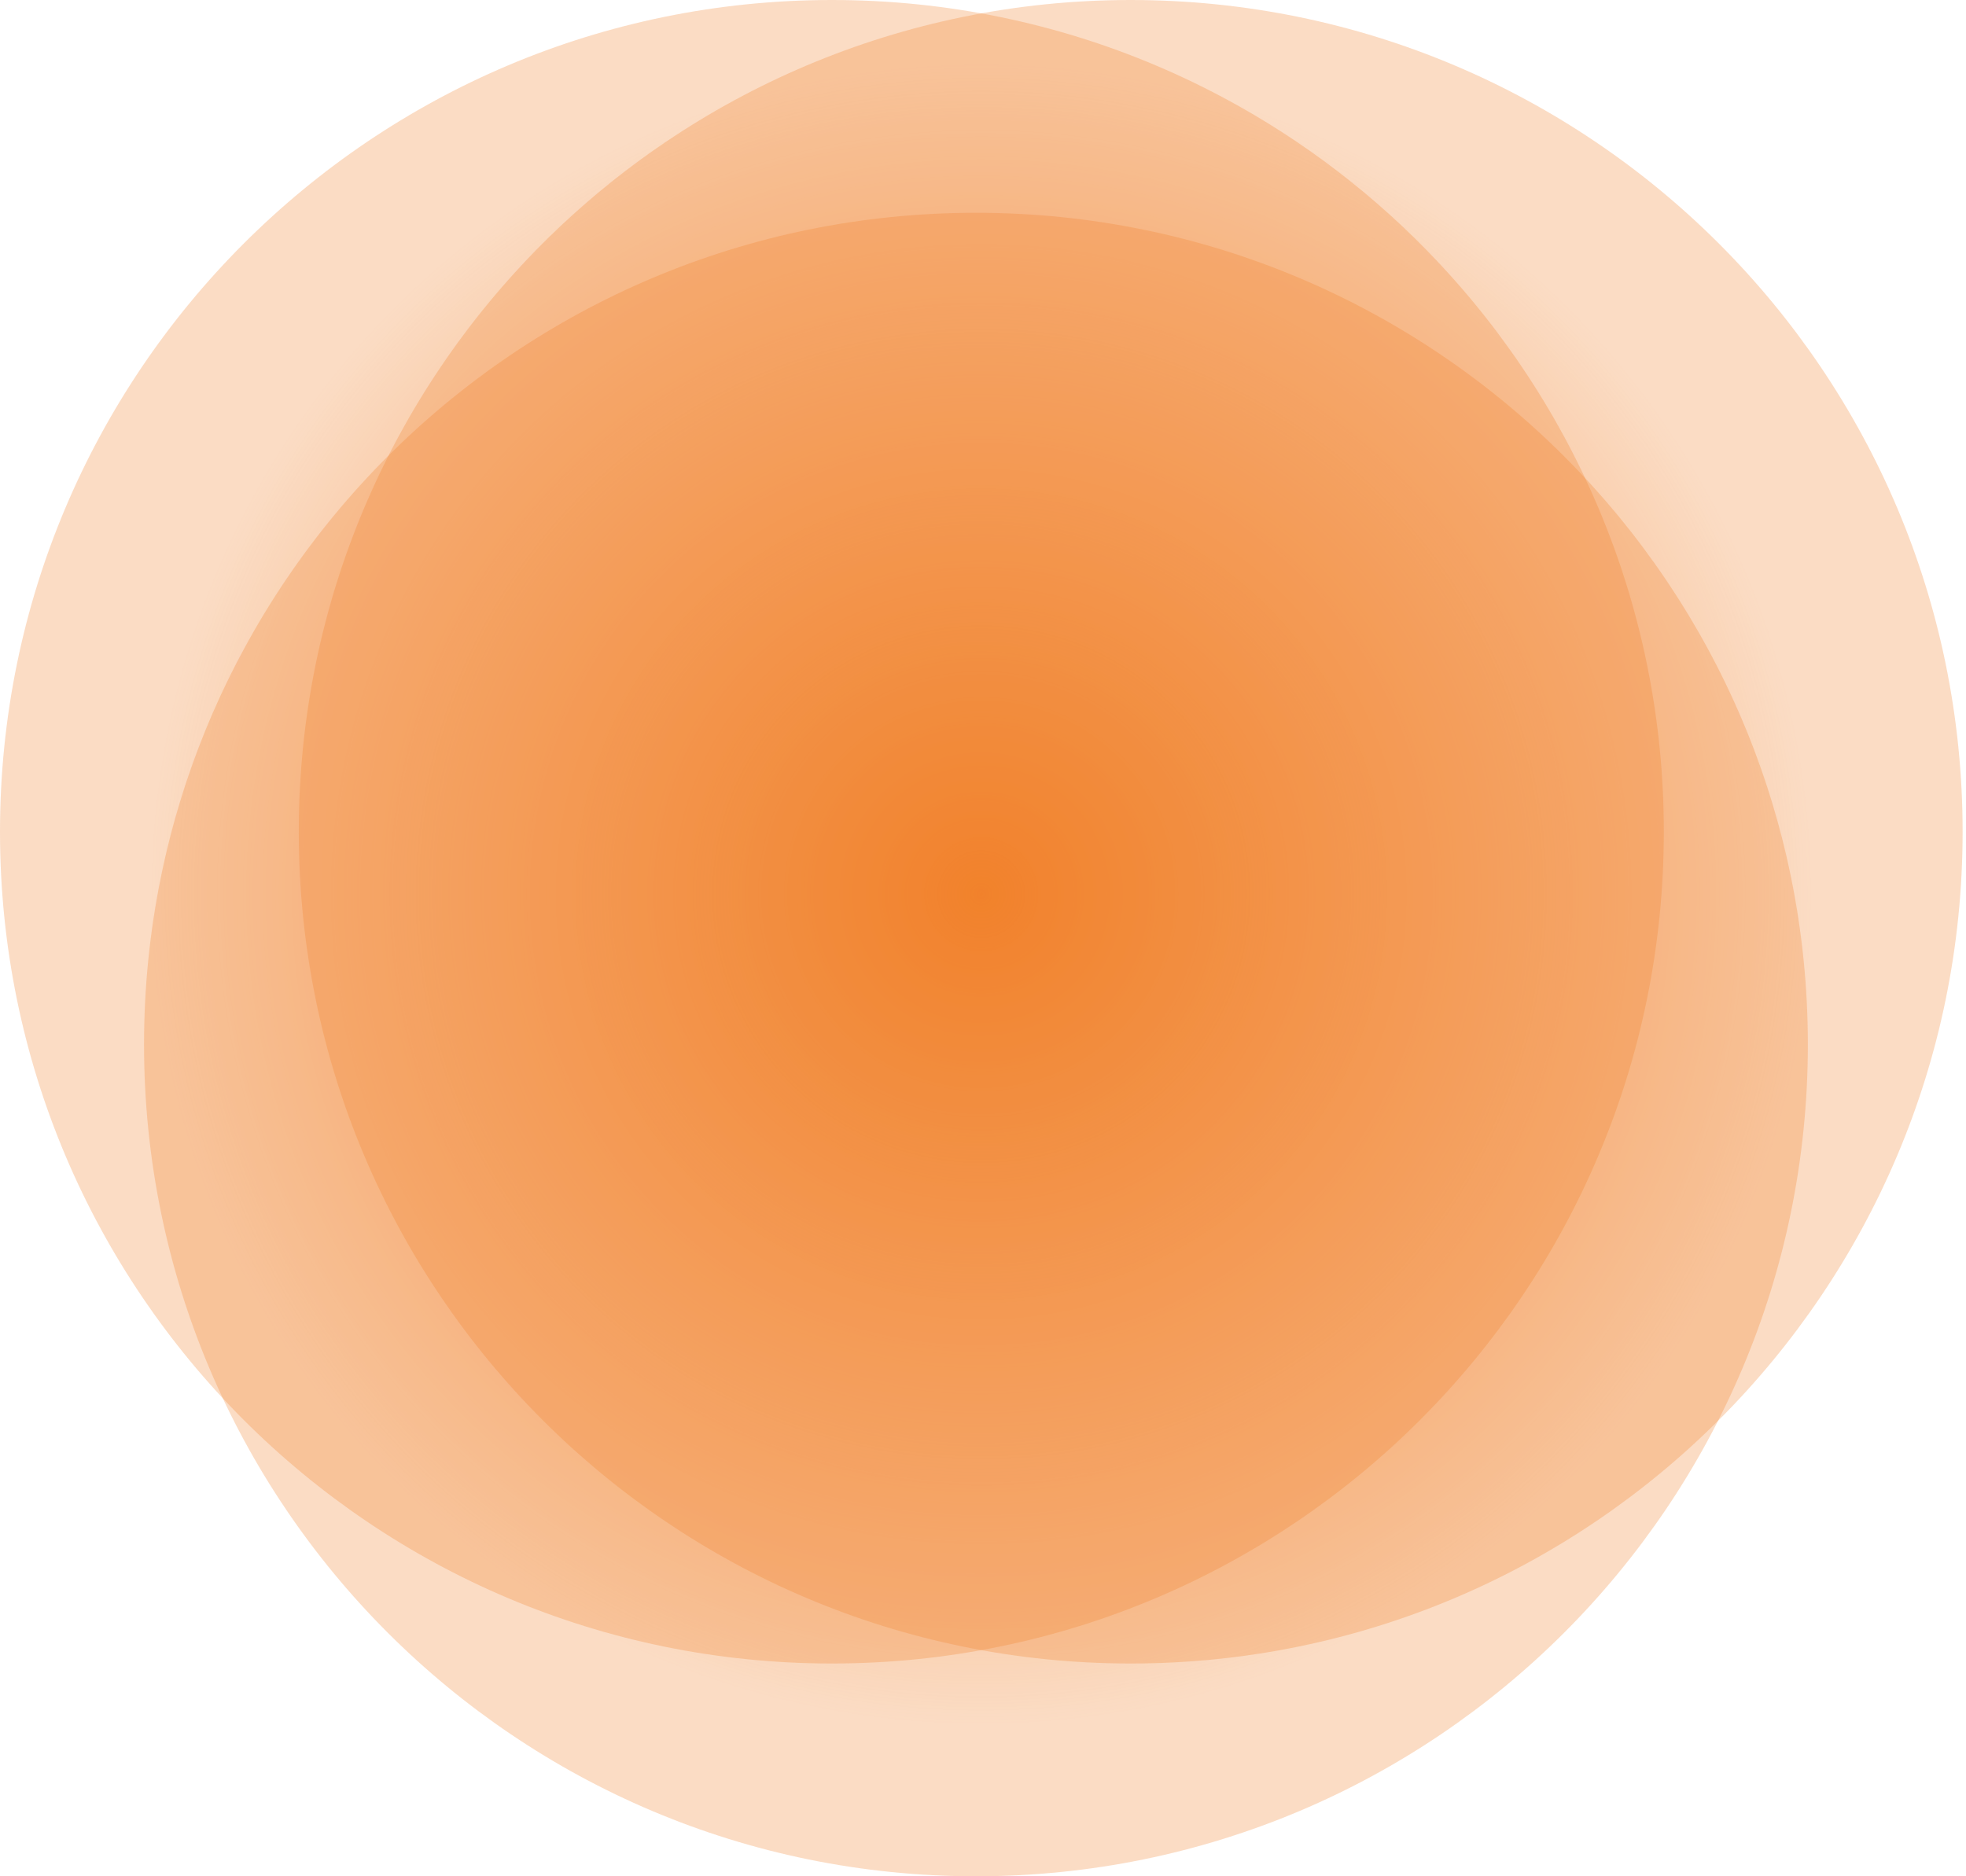
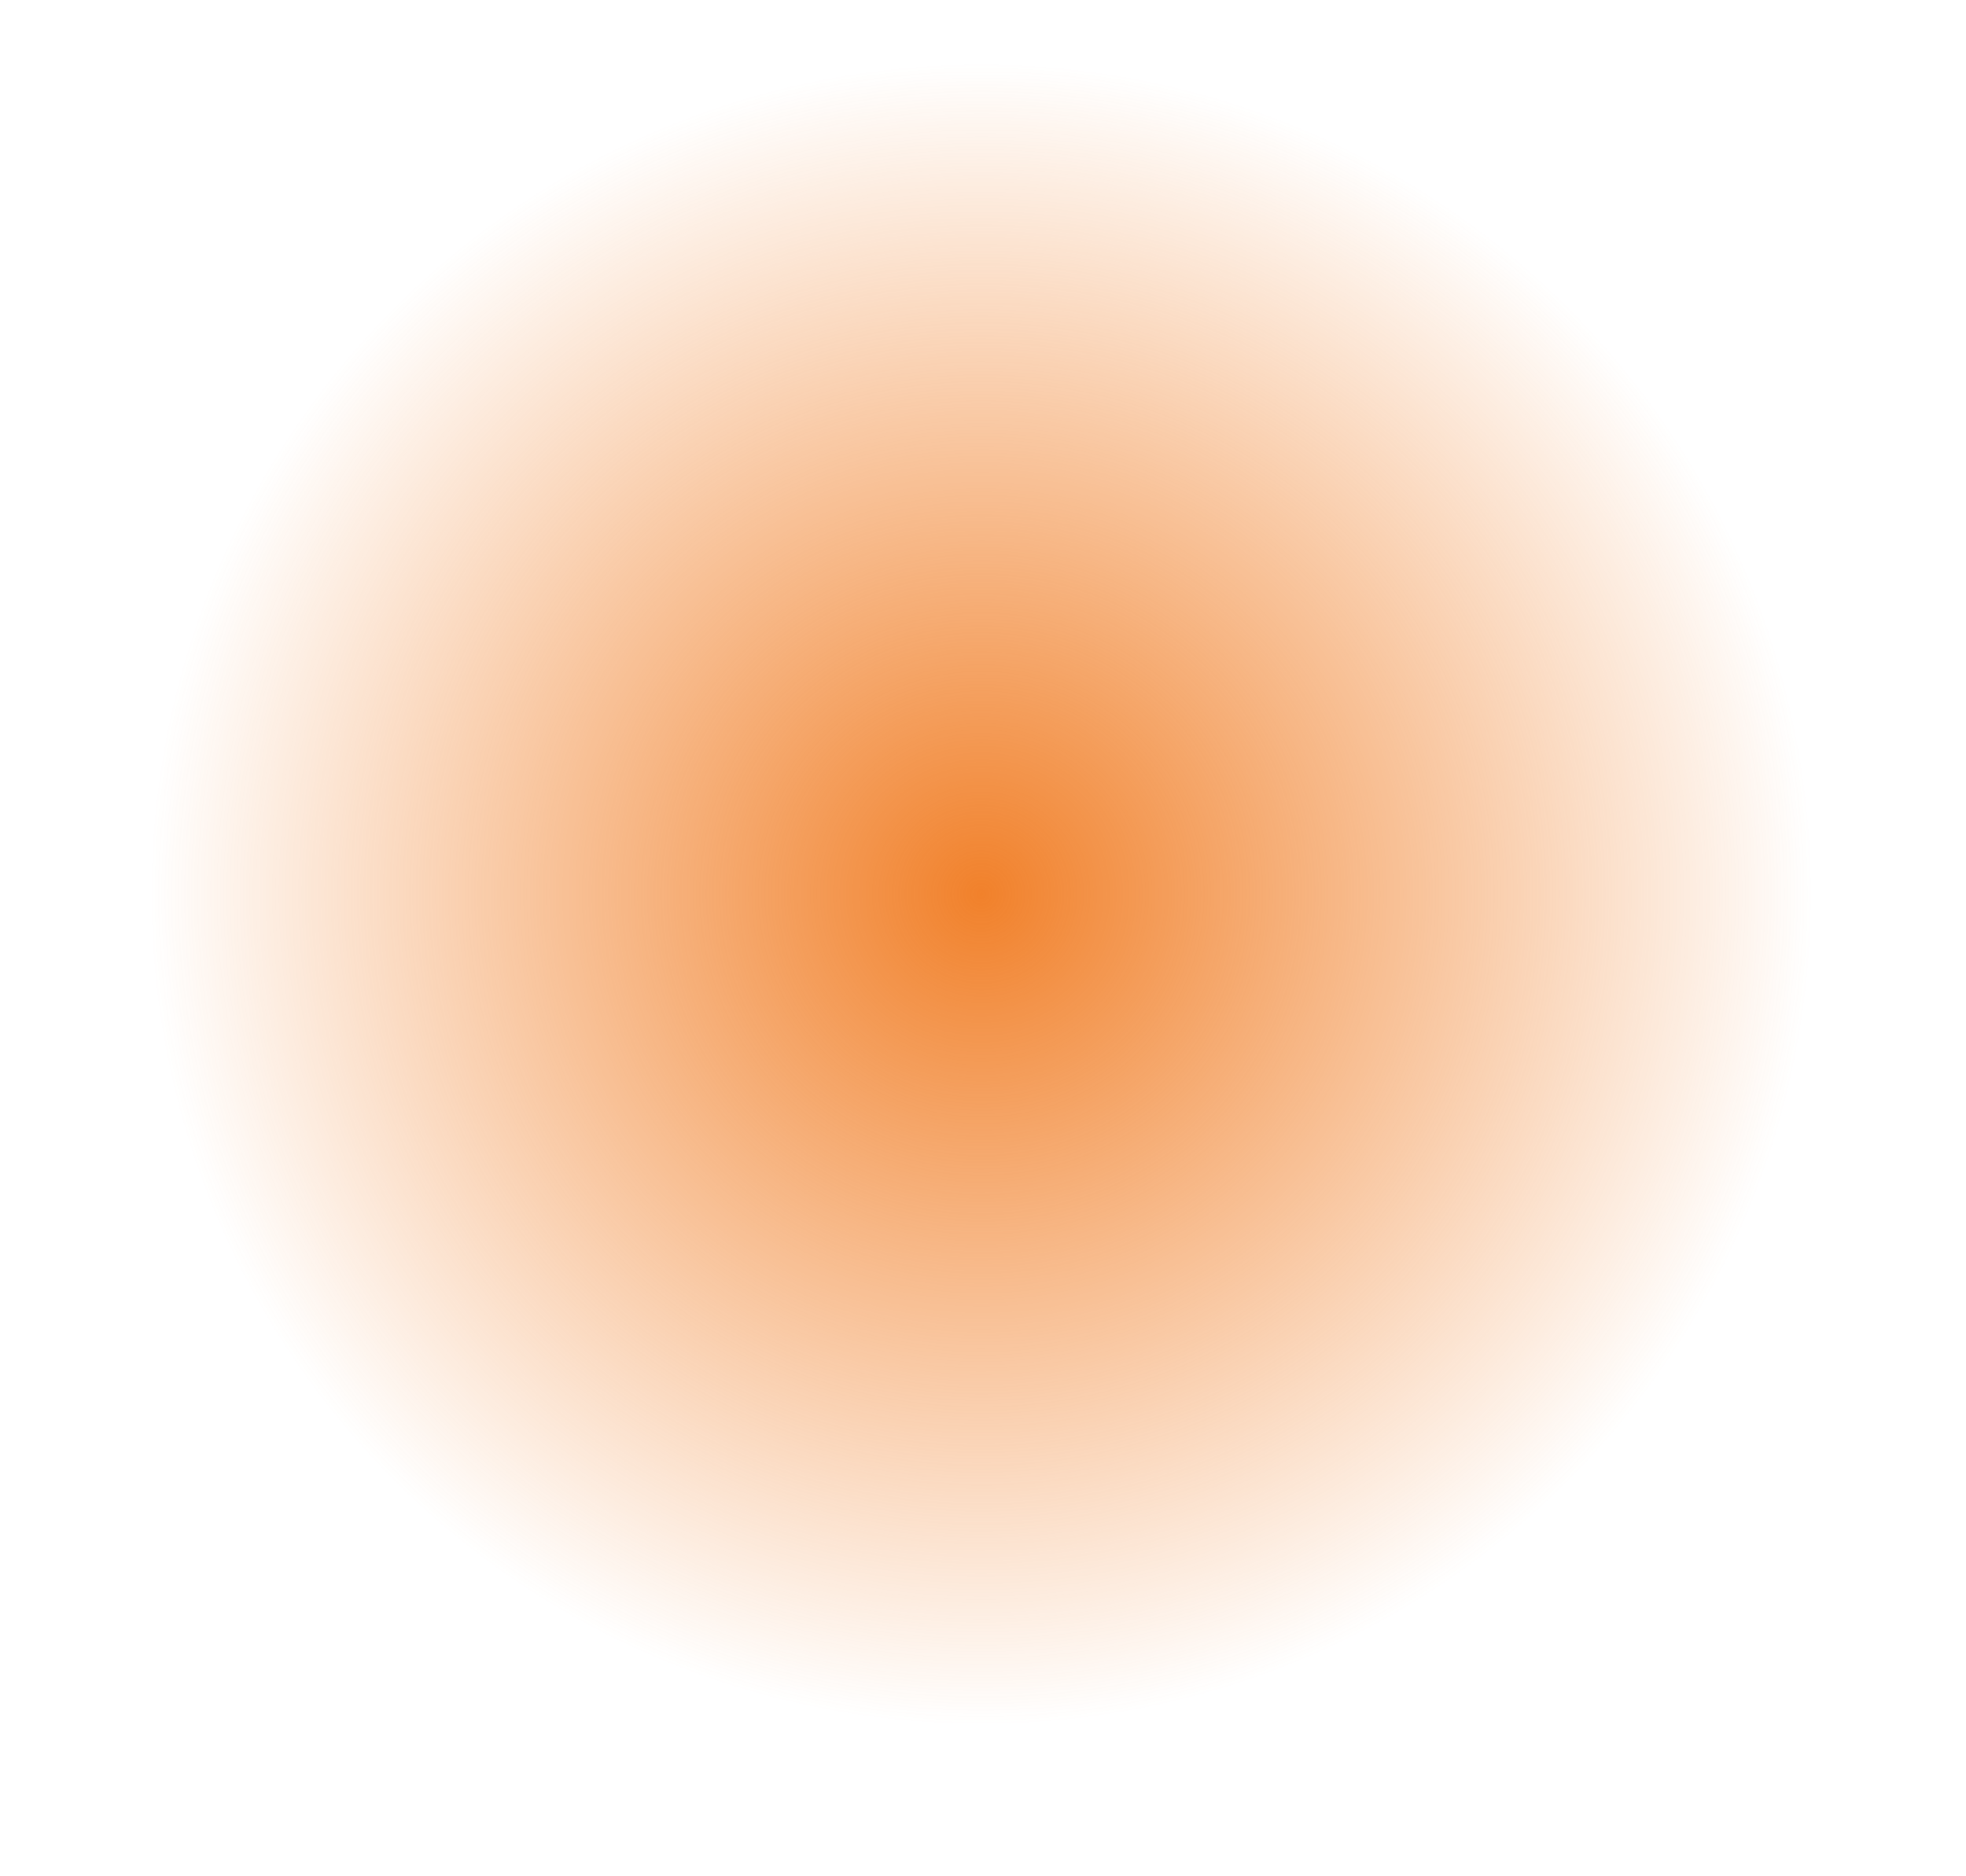
<svg xmlns="http://www.w3.org/2000/svg" width="198" height="189" viewBox="0 0 198 189" fill="none">
  <path d="M98.722 173.845C144.994 173.845 182.505 136.334 182.505 90.062C182.505 43.79 144.994 6.278 98.722 6.278C52.449 6.278 14.938 43.79 14.938 90.062C14.938 136.334 52.449 173.845 98.722 173.845Z" fill="url(#paint0_radial_304_44)" />
-   <path opacity="0.28" d="M83.784 167.567C130.056 167.567 167.567 130.056 167.567 83.784C167.567 37.511 130.056 0 83.784 0C37.511 0 0 37.511 0 83.784C0 130.056 37.511 167.567 83.784 167.567Z" fill="#F1812B" />
-   <path opacity="0.28" d="M98.289 189C144.562 189 182.073 151.489 182.073 105.216C182.073 58.944 144.562 21.433 98.289 21.433C52.017 21.433 14.506 58.944 14.506 105.216C14.506 151.489 52.017 189 98.289 189Z" fill="#F1812B" />
-   <path opacity="0.28" d="M113.876 167.567C160.148 167.567 197.659 130.056 197.659 83.784C197.659 37.511 160.148 0 113.876 0C67.603 0 30.092 37.511 30.092 83.784C30.092 130.056 67.603 167.567 113.876 167.567Z" fill="#F1812B" />
  <defs>
    <radialGradient id="paint0_radial_304_44" cx="0" cy="0" r="1" gradientUnits="userSpaceOnUse" gradientTransform="translate(98.82 90.07) scale(83.701)">
      <stop stop-color="#F1812B" />
      <stop offset="1" stop-color="#F1812B" stop-opacity="0" />
    </radialGradient>
  </defs>
</svg>